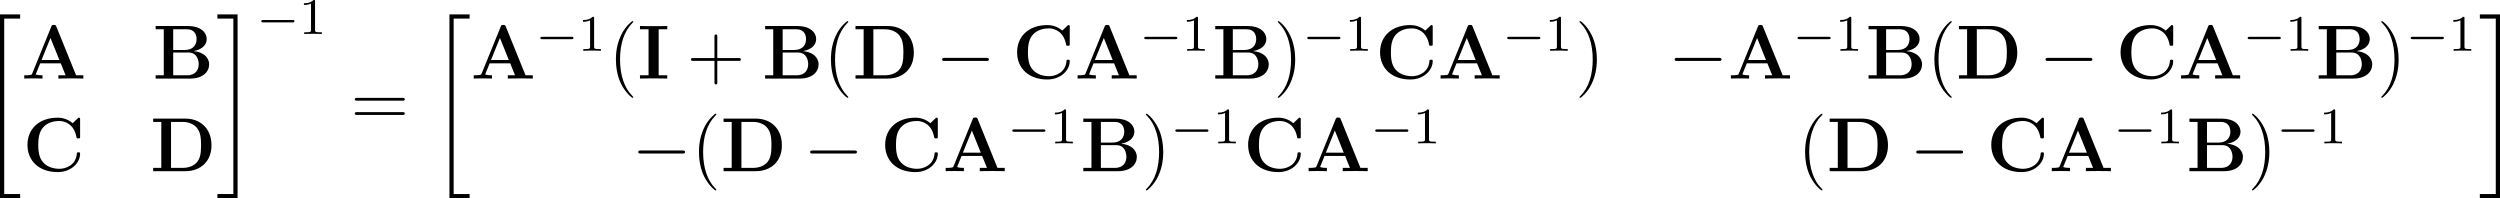
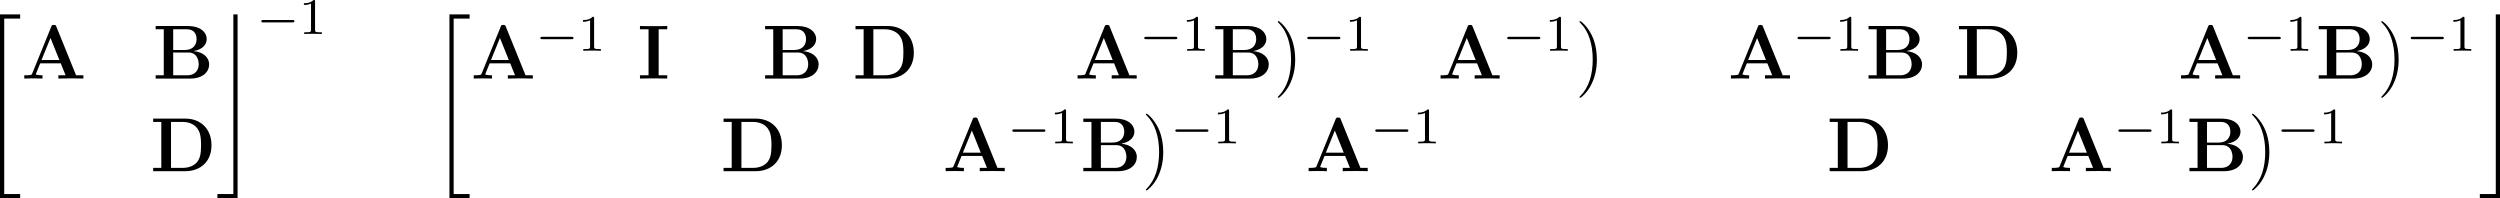
<svg xmlns="http://www.w3.org/2000/svg" xmlns:xlink="http://www.w3.org/1999/xlink" version="1.1" width="440.686pt" height="34.945pt" viewBox="-.177 -.333 440.686 34.945">
  <defs>
-     <path id="g3-0" d="M7.878-2.75C8.082-2.75 8.297-2.75 8.297-2.989S8.082-3.228 7.878-3.228H1.411C1.207-3.228 .992-3.228 .992-2.989S1.207-2.75 1.411-2.75H7.878Z" />
-     <path id="g5-40" d="M3.885 2.905C3.885 2.869 3.885 2.845 3.682 2.642C2.487 1.435 1.817-.538 1.817-2.977C1.817-5.296 2.379-7.293 3.766-8.703C3.885-8.811 3.885-8.835 3.885-8.871C3.885-8.942 3.826-8.966 3.778-8.966C3.622-8.966 2.642-8.106 2.056-6.934C1.447-5.727 1.172-4.447 1.172-2.977C1.172-1.913 1.339-.49 1.961 .789C2.666 2.224 3.646 3.001 3.778 3.001C3.826 3.001 3.885 2.977 3.885 2.905Z" />
    <path id="g5-41" d="M3.371-2.977C3.371-3.885 3.252-5.368 2.582-6.755C1.877-8.189 .897-8.966 .765-8.966C.717-8.966 .658-8.942 .658-8.871C.658-8.835 .658-8.811 .861-8.608C2.056-7.4 2.726-5.428 2.726-2.989C2.726-.669 2.164 1.327 .777 2.738C.658 2.845 .658 2.869 .658 2.905C.658 2.977 .717 3.001 .765 3.001C.921 3.001 1.901 2.14 2.487 .968C3.096-.251 3.371-1.542 3.371-2.977Z" />
-     <path id="g5-43" d="M4.77-2.762H8.07C8.237-2.762 8.452-2.762 8.452-2.977C8.452-3.204 8.249-3.204 8.07-3.204H4.77V-6.504C4.77-6.671 4.77-6.886 4.555-6.886C4.328-6.886 4.328-6.683 4.328-6.504V-3.204H1.028C.861-3.204 .646-3.204 .646-2.989C.646-2.762 .849-2.762 1.028-2.762H4.328V.538C4.328 .705 4.328 .921 4.543 .921C4.77 .921 4.77 .717 4.77 .538V-2.762Z" />
-     <path id="g5-61" d="M8.07-3.873C8.237-3.873 8.452-3.873 8.452-4.089C8.452-4.316 8.249-4.316 8.07-4.316H1.028C.861-4.316 .646-4.316 .646-4.101C.646-3.873 .849-3.873 1.028-3.873H8.07ZM8.07-1.65C8.237-1.65 8.452-1.65 8.452-1.865C8.452-2.092 8.249-2.092 8.07-2.092H1.028C.861-2.092 .646-2.092 .646-1.877C.646-1.65 .849-1.65 1.028-1.65H8.07Z" />
    <path id="g1-20" d="M2.989 28.202H6.133V27.545H3.646V.179H6.133V-.478H2.989V28.202Z" />
-     <path id="g1-21" d="M2.654 27.545H.167V28.202H3.312V-.478H.167V.179H2.654V27.545Z" />
+     <path id="g1-21" d="M2.654 27.545H.167V28.202H3.312V-.478H.167H2.654V27.545Z" />
    <path id="g0-65" d="M5.475-8.094C5.392-8.309 5.368-8.369 5.081-8.369C4.782-8.369 4.758-8.309 4.674-8.094L1.71-.801C1.626-.61 1.626-.586 1.291-.55C.992-.514 .944-.514 .681-.514H.466V0C.777-.024 1.494-.024 1.841-.024C2.164-.024 3.037-.024 3.312 0V-.514C3.049-.514 2.594-.514 2.26-.646C2.295-.753 2.295-.777 2.319-.825L2.953-2.379H6.157L6.91-.514H5.786V0C6.169-.024 7.329-.024 7.783-.024C8.165-.024 9.385-.024 9.684 0V-.514H8.548L5.475-8.094ZM4.555-6.336L5.942-2.893H3.156L4.555-6.336Z" />
    <path id="g0-66" d="M.466-8.201V-7.687H1.733V-.514H.466V0H5.87C7.843 0 8.811-1.064 8.811-2.212C8.811-3.347 7.819-4.172 6.372-4.28C8.094-4.603 8.428-5.583 8.428-6.145C8.428-7.245 7.424-8.201 5.511-8.201H.466ZM3.204-4.459V-7.687H5.368C6.599-7.687 6.85-6.755 6.85-6.157C6.85-5.32 6.384-4.459 4.985-4.459H3.204ZM3.204-.514V-4.065H5.583C6.982-4.065 7.185-2.774 7.185-2.236C7.185-1.482 6.779-.514 5.404-.514H3.204Z" />
-     <path id="g0-67" d="M8.954-8.034C8.954-8.309 8.954-8.345 8.691-8.345L7.795-7.484C7.125-8.058 6.324-8.345 5.44-8.345C2.582-8.345 .741-6.611 .741-4.101C.741-1.638 2.523 .143 5.452 .143C7.58 .143 8.954-1.315 8.954-2.726C8.954-2.929 8.883-2.941 8.703-2.941C8.584-2.941 8.464-2.941 8.452-2.809C8.345-.992 6.802-.371 5.727-.371C4.949-.371 3.897-.586 3.228-1.339C2.809-1.793 2.427-2.451 2.427-4.101C2.427-5.272 2.606-6.145 3.168-6.814C3.933-7.711 5.129-7.831 5.703-7.831C6.599-7.831 8.046-7.329 8.404-5.224C8.428-5.117 8.536-5.117 8.679-5.117C8.954-5.117 8.954-5.141 8.954-5.428V-8.034Z" />
    <path id="g0-68" d="M.454-8.201V-7.687H1.722V-.514H.454V0H5.487C7.783 0 9.552-1.47 9.552-4.029C9.552-6.731 7.735-8.201 5.487-8.201H.454ZM3.24-.514V-7.687H5.033C6.073-7.687 6.91-7.281 7.352-6.659C7.699-6.169 7.926-5.583 7.926-4.041C7.926-2.642 7.747-2.02 7.329-1.459C6.91-.909 6.109-.514 5.033-.514H3.24Z" />
    <path id="g0-73" d="M3.288-7.687H4.627V-8.201C4.196-8.177 3.001-8.177 2.499-8.177S.801-8.177 .371-8.201V-7.687H1.71V-.514H.371V0C.801-.024 1.997-.024 2.499-.024S4.196-.024 4.627 0V-.514H3.288V-7.687Z" />
    <path id="g2-0" d="M5.571-1.809C5.699-1.809 5.874-1.809 5.874-1.993S5.699-2.176 5.571-2.176H1.004C.877-2.176 .701-2.176 .701-1.993S.877-1.809 1.004-1.809H5.571Z" />
    <path id="g4-49" d="M2.503-5.077C2.503-5.292 2.487-5.3 2.271-5.3C1.945-4.981 1.522-4.79 .765-4.79V-4.527C.98-4.527 1.411-4.527 1.873-4.742V-.654C1.873-.359 1.849-.263 1.092-.263H.813V0C1.14-.024 1.825-.024 2.184-.024S3.236-.024 3.563 0V-.263H3.284C2.527-.263 2.503-.359 2.503-.654V-5.077Z" />
  </defs>
  <g id="page1" transform="matrix(1.13 0 0 1.13 -47.46 -89.084)">
    <use x="38.854" y="81.264" xlink:href="#g1-20" />
    <use x="45.164" y="90.798" xlink:href="#g0-65" />
    <use x="65.657" y="90.798" xlink:href="#g0-66" />
    <use x="45.385" y="105.244" xlink:href="#g0-67" />
    <use x="65.283" y="105.244" xlink:href="#g0-68" />
    <use x="75.592" y="81.264" xlink:href="#g1-21" />
    <use x="81.901" y="83.841" xlink:href="#g2-0" />
    <use x="88.488" y="83.841" xlink:href="#g4-49" />
    <use x="96.541" y="98.121" xlink:href="#g5-61" />
    <use x="108.966" y="81.264" xlink:href="#g1-20" />
    <use x="115.276" y="90.798" xlink:href="#g0-65" />
    <use x="125.432" y="86.46" xlink:href="#g2-0" />
    <use x="132.019" y="86.46" xlink:href="#g4-49" />
    <use x="136.751" y="90.798" xlink:href="#g5-40" />
    <use x="141.304" y="90.798" xlink:href="#g0-73" />
    <use x="148.969" y="90.798" xlink:href="#g5-43" />
    <use x="160.731" y="90.798" xlink:href="#g0-66" />
    <use x="170.292" y="90.798" xlink:href="#g5-40" />
    <use x="174.844" y="90.798" xlink:href="#g0-68" />
    <use x="187.81" y="90.798" xlink:href="#g3-0" />
    <use x="199.765" y="90.798" xlink:href="#g0-67" />
    <use x="209.478" y="90.798" xlink:href="#g0-65" />
    <use x="219.635" y="86.46" xlink:href="#g2-0" />
    <use x="226.221" y="86.46" xlink:href="#g4-49" />
    <use x="230.953" y="90.798" xlink:href="#g0-66" />
    <use x="240.515" y="90.798" xlink:href="#g5-41" />
    <use x="245.067" y="86.46" xlink:href="#g2-0" />
    <use x="251.654" y="86.46" xlink:href="#g4-49" />
    <use x="256.386" y="90.798" xlink:href="#g0-67" />
    <use x="266.1" y="90.798" xlink:href="#g0-65" />
    <use x="276.256" y="86.46" xlink:href="#g2-0" />
    <use x="282.842" y="86.46" xlink:href="#g4-49" />
    <use x="287.575" y="90.798" xlink:href="#g5-41" />
    <use x="302.09" y="90.798" xlink:href="#g3-0" />
    <use x="311.388" y="90.798" xlink:href="#g0-65" />
    <use x="321.545" y="86.46" xlink:href="#g2-0" />
    <use x="328.131" y="86.46" xlink:href="#g4-49" />
    <use x="332.863" y="90.798" xlink:href="#g0-66" />
    <use x="342.425" y="90.798" xlink:href="#g5-40" />
    <use x="346.977" y="90.798" xlink:href="#g0-68" />
    <use x="359.942" y="90.798" xlink:href="#g3-0" />
    <use x="371.897" y="90.798" xlink:href="#g0-67" />
    <use x="381.611" y="90.798" xlink:href="#g0-65" />
    <use x="391.767" y="86.46" xlink:href="#g2-0" />
    <use x="398.354" y="86.46" xlink:href="#g4-49" />
    <use x="403.086" y="90.798" xlink:href="#g0-66" />
    <use x="412.648" y="90.798" xlink:href="#g5-41" />
    <use x="417.2" y="86.46" xlink:href="#g2-0" />
    <use x="423.786" y="86.46" xlink:href="#g4-49" />
    <use x="140.411" y="105.244" xlink:href="#g3-0" />
    <use x="149.709" y="105.244" xlink:href="#g5-40" />
    <use x="154.262" y="105.244" xlink:href="#g0-68" />
    <use x="167.227" y="105.244" xlink:href="#g3-0" />
    <use x="179.182" y="105.244" xlink:href="#g0-67" />
    <use x="188.896" y="105.244" xlink:href="#g0-65" />
    <use x="199.052" y="100.906" xlink:href="#g2-0" />
    <use x="205.639" y="100.906" xlink:href="#g4-49" />
    <use x="210.371" y="105.244" xlink:href="#g0-66" />
    <use x="219.932" y="105.244" xlink:href="#g5-41" />
    <use x="224.485" y="100.906" xlink:href="#g2-0" />
    <use x="231.071" y="100.906" xlink:href="#g4-49" />
    <use x="235.803" y="105.244" xlink:href="#g0-67" />
    <use x="245.517" y="105.244" xlink:href="#g0-65" />
    <use x="255.673" y="100.906" xlink:href="#g2-0" />
    <use x="262.26" y="100.906" xlink:href="#g4-49" />
    <use x="322.257" y="105.244" xlink:href="#g5-40" />
    <use x="326.809" y="105.244" xlink:href="#g0-68" />
    <use x="339.775" y="105.244" xlink:href="#g3-0" />
    <use x="351.73" y="105.244" xlink:href="#g0-67" />
    <use x="361.443" y="105.244" xlink:href="#g0-65" />
    <use x="371.6" y="100.906" xlink:href="#g2-0" />
    <use x="378.186" y="100.906" xlink:href="#g4-49" />
    <use x="382.919" y="105.244" xlink:href="#g0-66" />
    <use x="392.48" y="105.244" xlink:href="#g5-41" />
    <use x="397.032" y="100.906" xlink:href="#g2-0" />
    <use x="403.619" y="100.906" xlink:href="#g4-49" />
    <use x="428.519" y="81.264" xlink:href="#g1-21" />
  </g>
</svg>